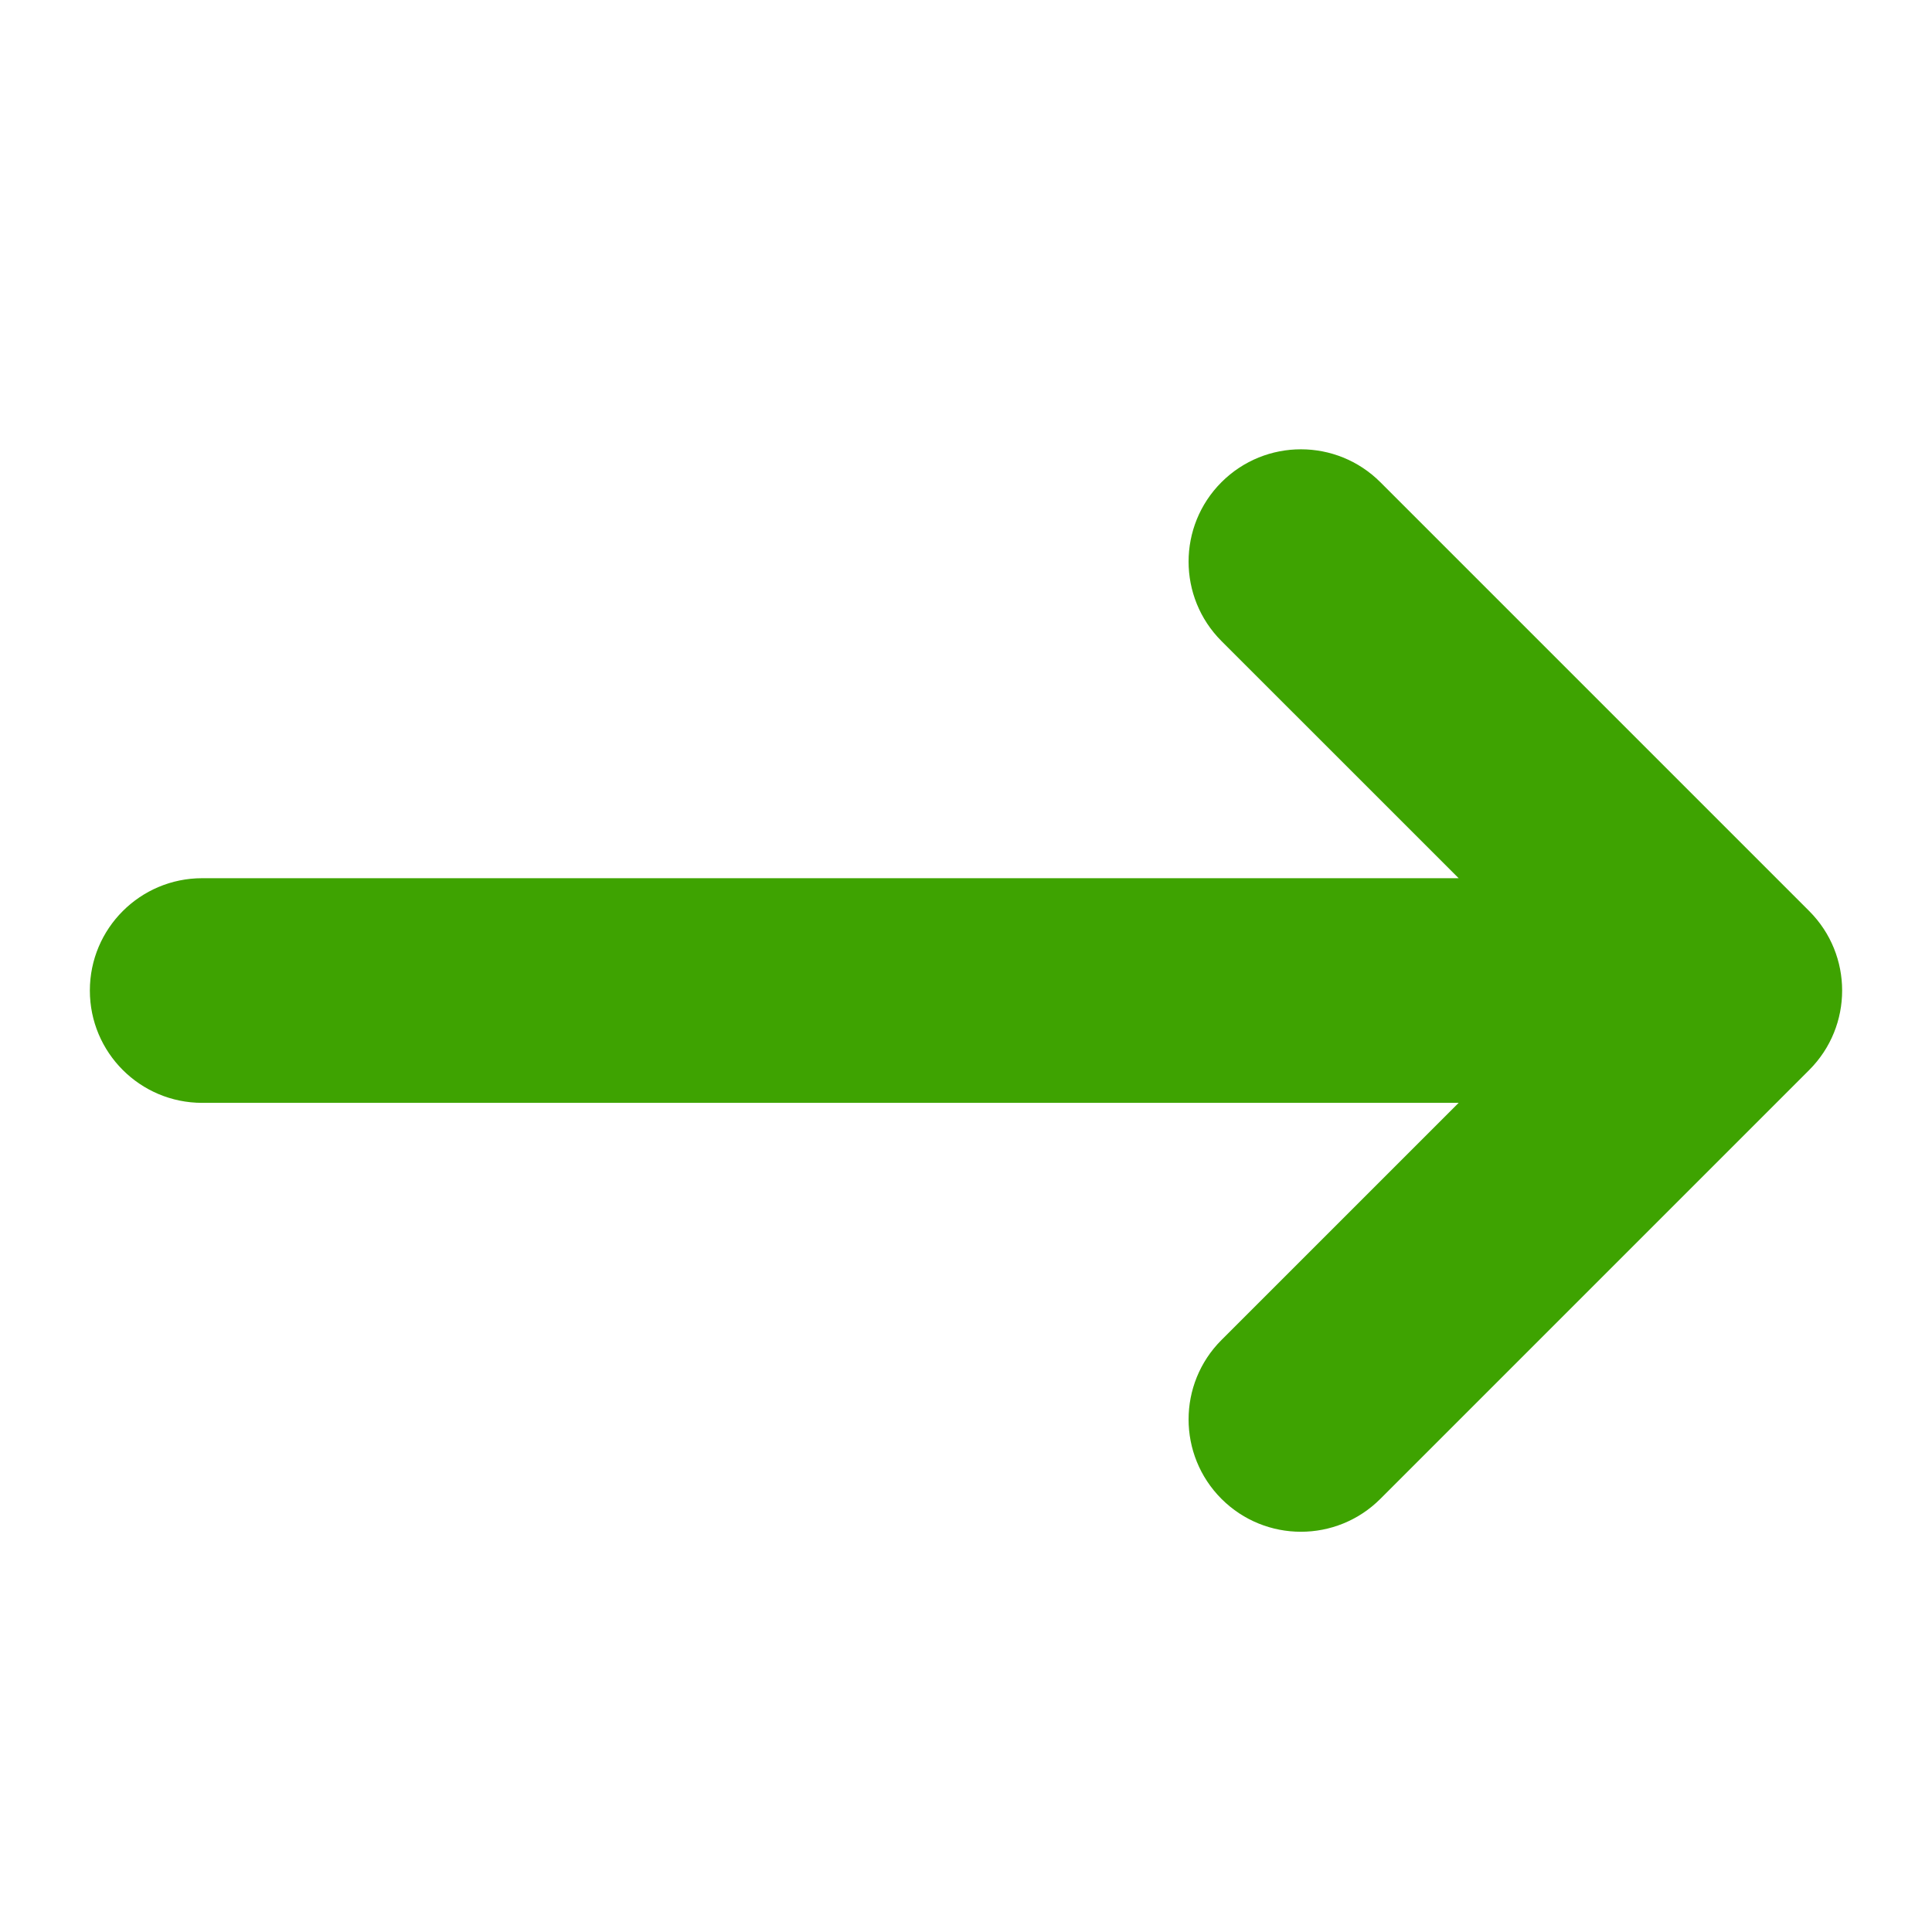
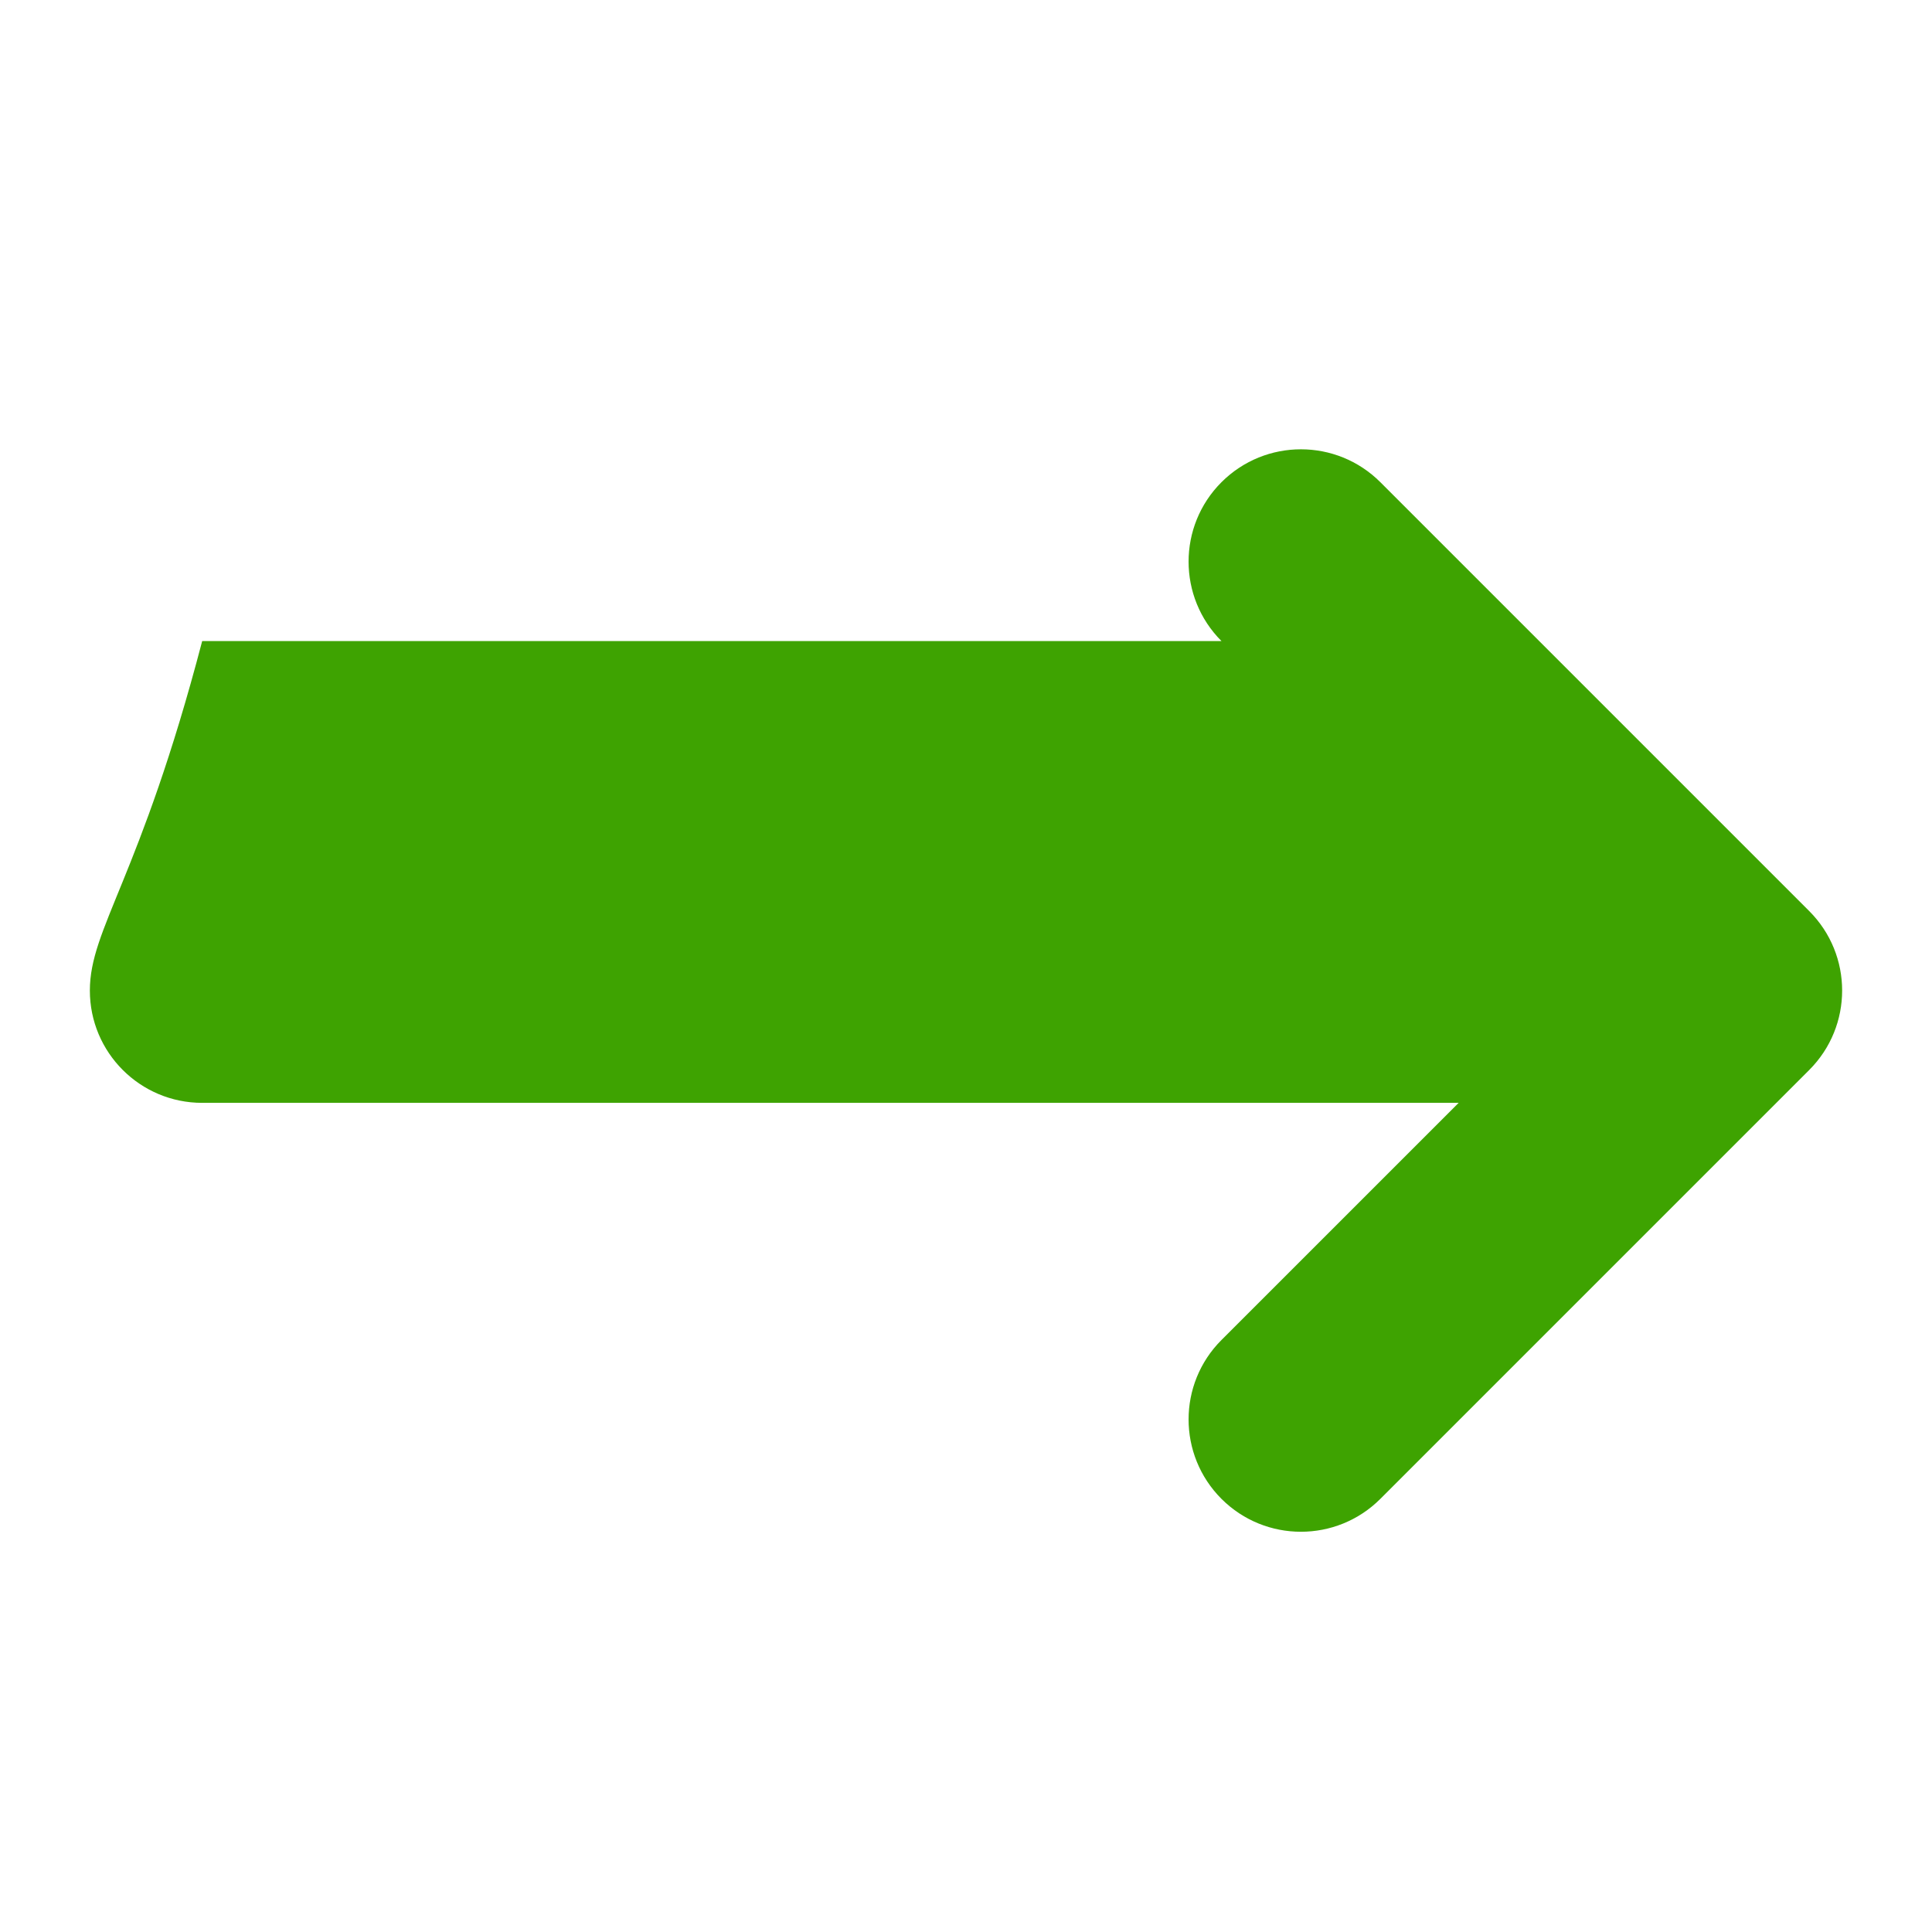
<svg xmlns="http://www.w3.org/2000/svg" width="43" height="43" viewBox="0 0 43 43" fill="none">
-   <path fill-rule="evenodd" clip-rule="evenodd" d="M40.268 20.278L30.722 10.732C29.745 9.756 28.163 9.756 27.186 10.732C26.21 11.709 26.21 13.291 27.186 14.268L32.465 19.546H4.5C3.119 19.546 2 20.665 2 22.046C2 23.427 3.119 24.546 4.5 24.546H32.465L27.186 29.824C26.21 30.8 26.21 32.383 27.186 33.36C28.163 34.336 29.745 34.336 30.722 33.36L40.268 23.814C41.244 22.837 41.244 21.255 40.268 20.278Z" fill="#3EA301" />
+   <path fill-rule="evenodd" clip-rule="evenodd" d="M40.268 20.278L30.722 10.732C29.745 9.756 28.163 9.756 27.186 10.732C26.21 11.709 26.21 13.291 27.186 14.268H4.5C3.119 19.546 2 20.665 2 22.046C2 23.427 3.119 24.546 4.5 24.546H32.465L27.186 29.824C26.21 30.8 26.21 32.383 27.186 33.36C28.163 34.336 29.745 34.336 30.722 33.36L40.268 23.814C41.244 22.837 41.244 21.255 40.268 20.278Z" fill="#3EA301" />
</svg>